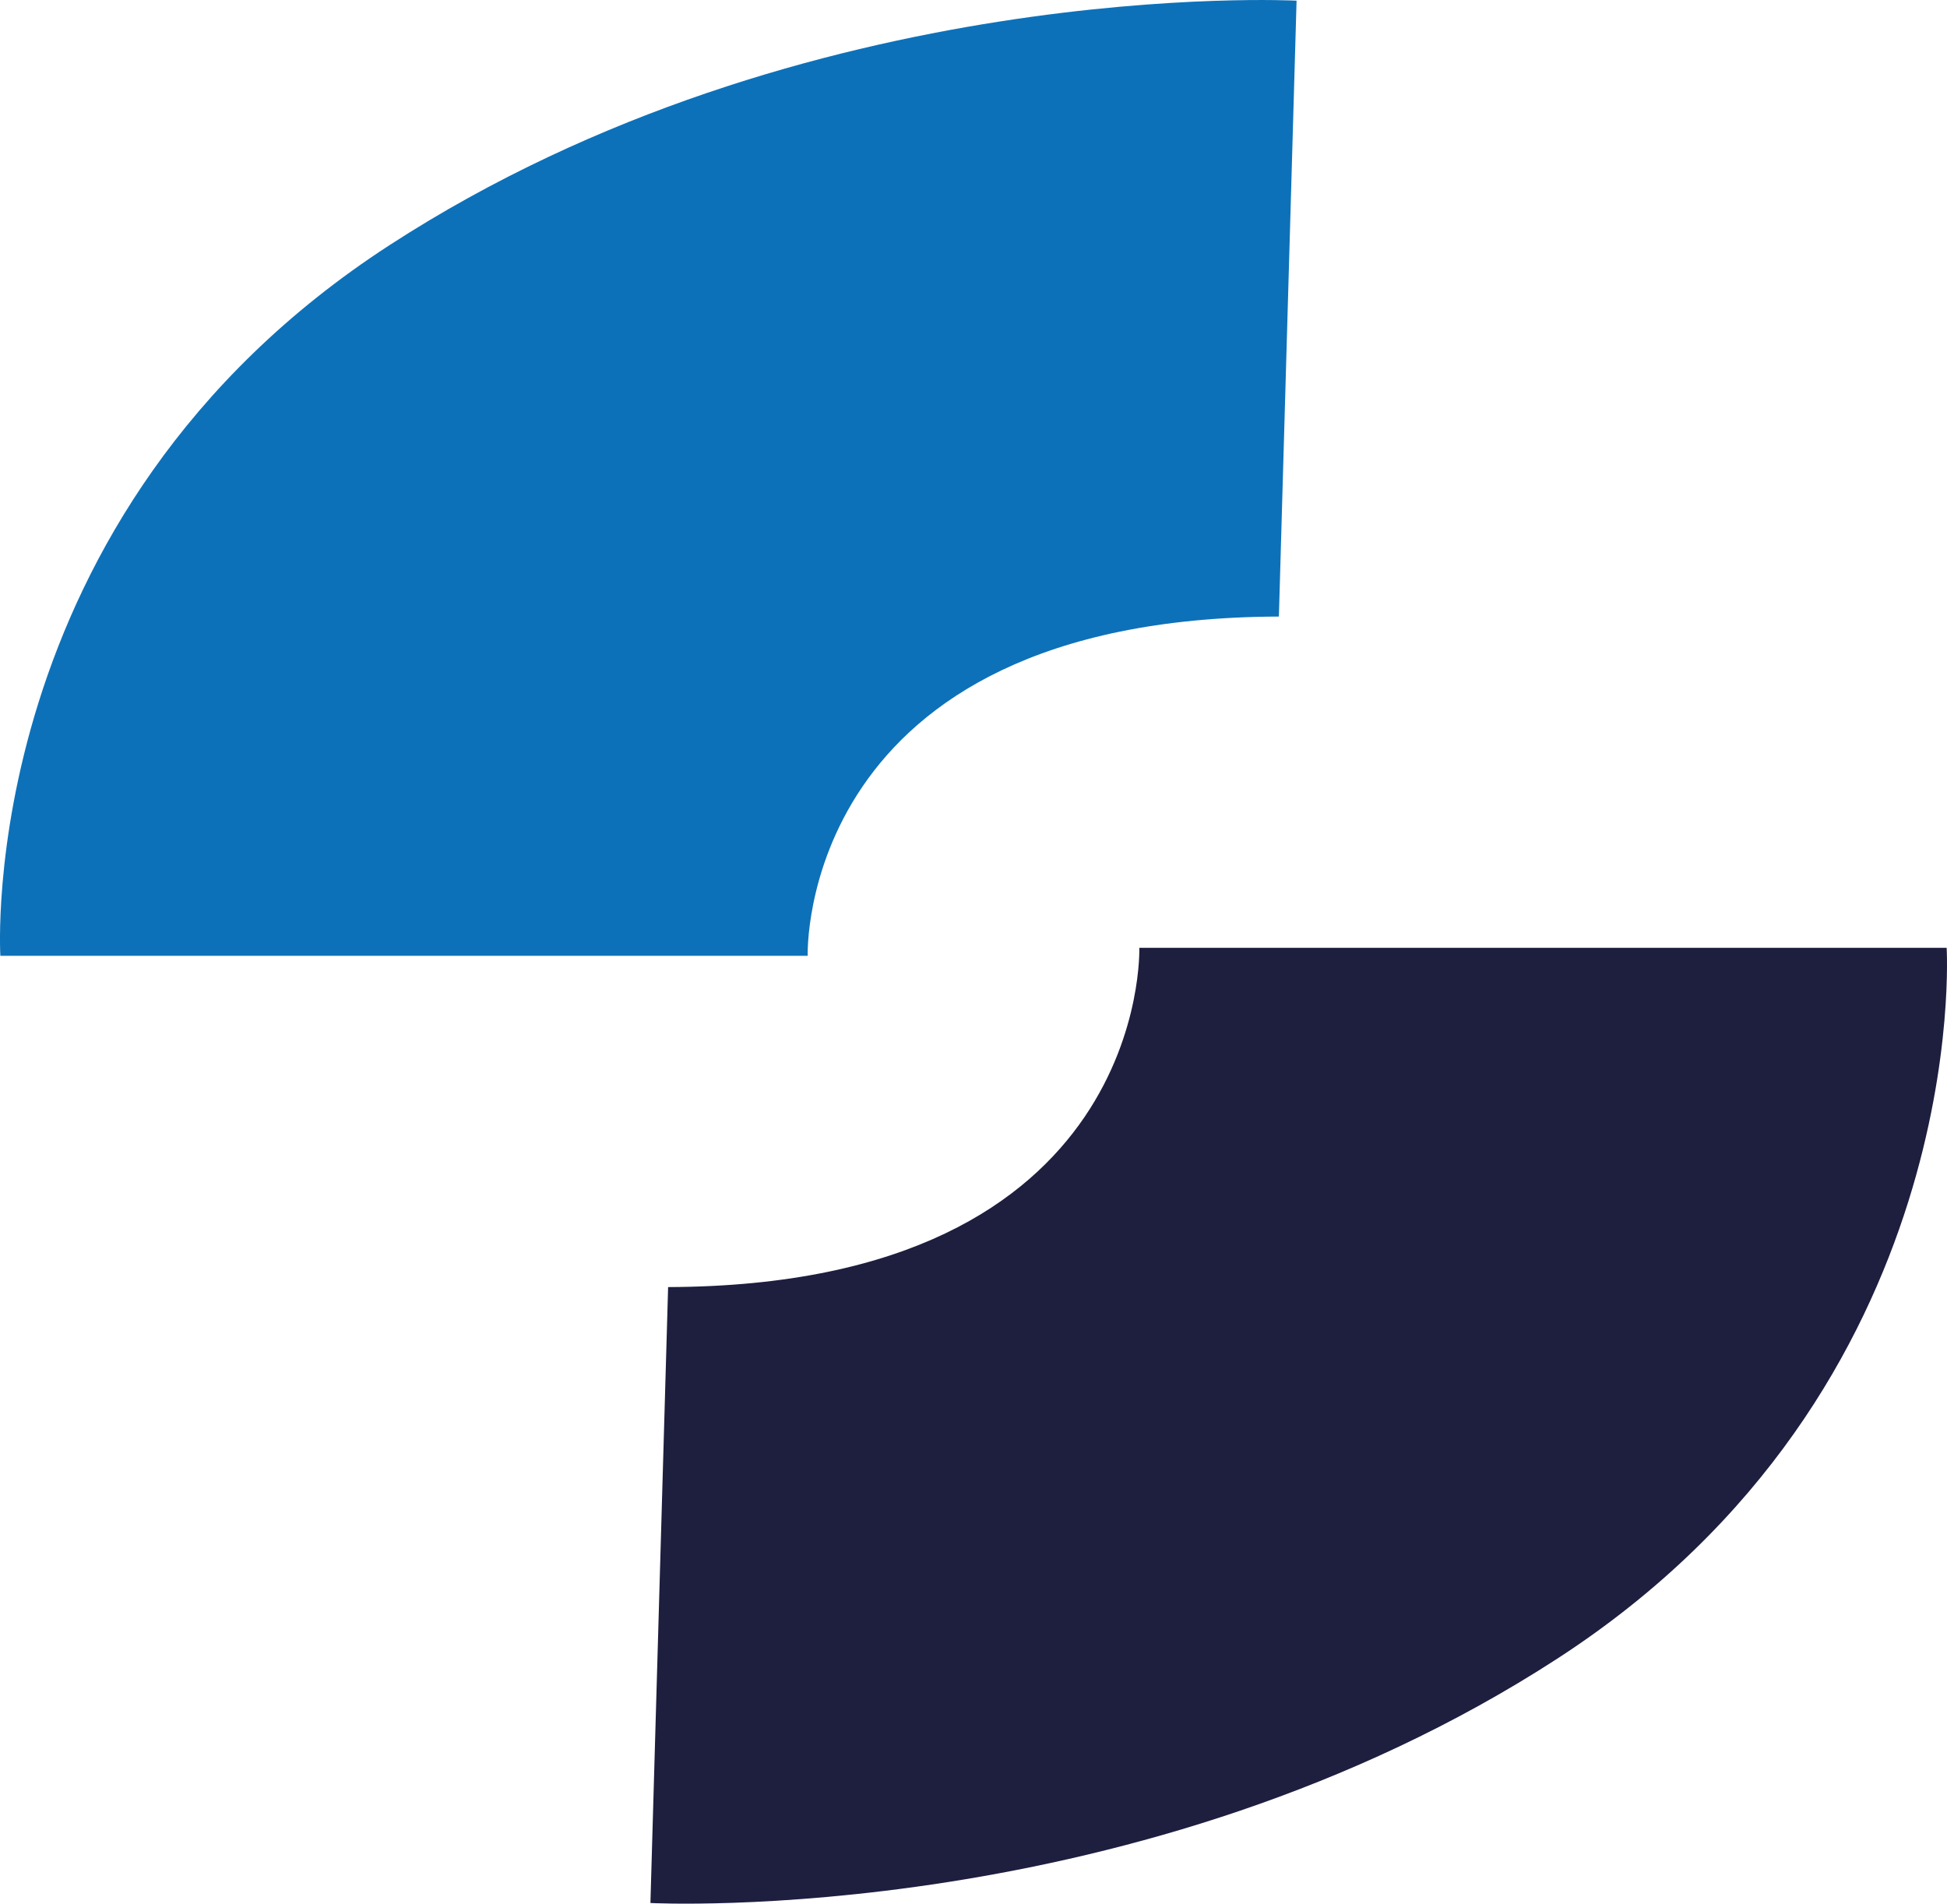
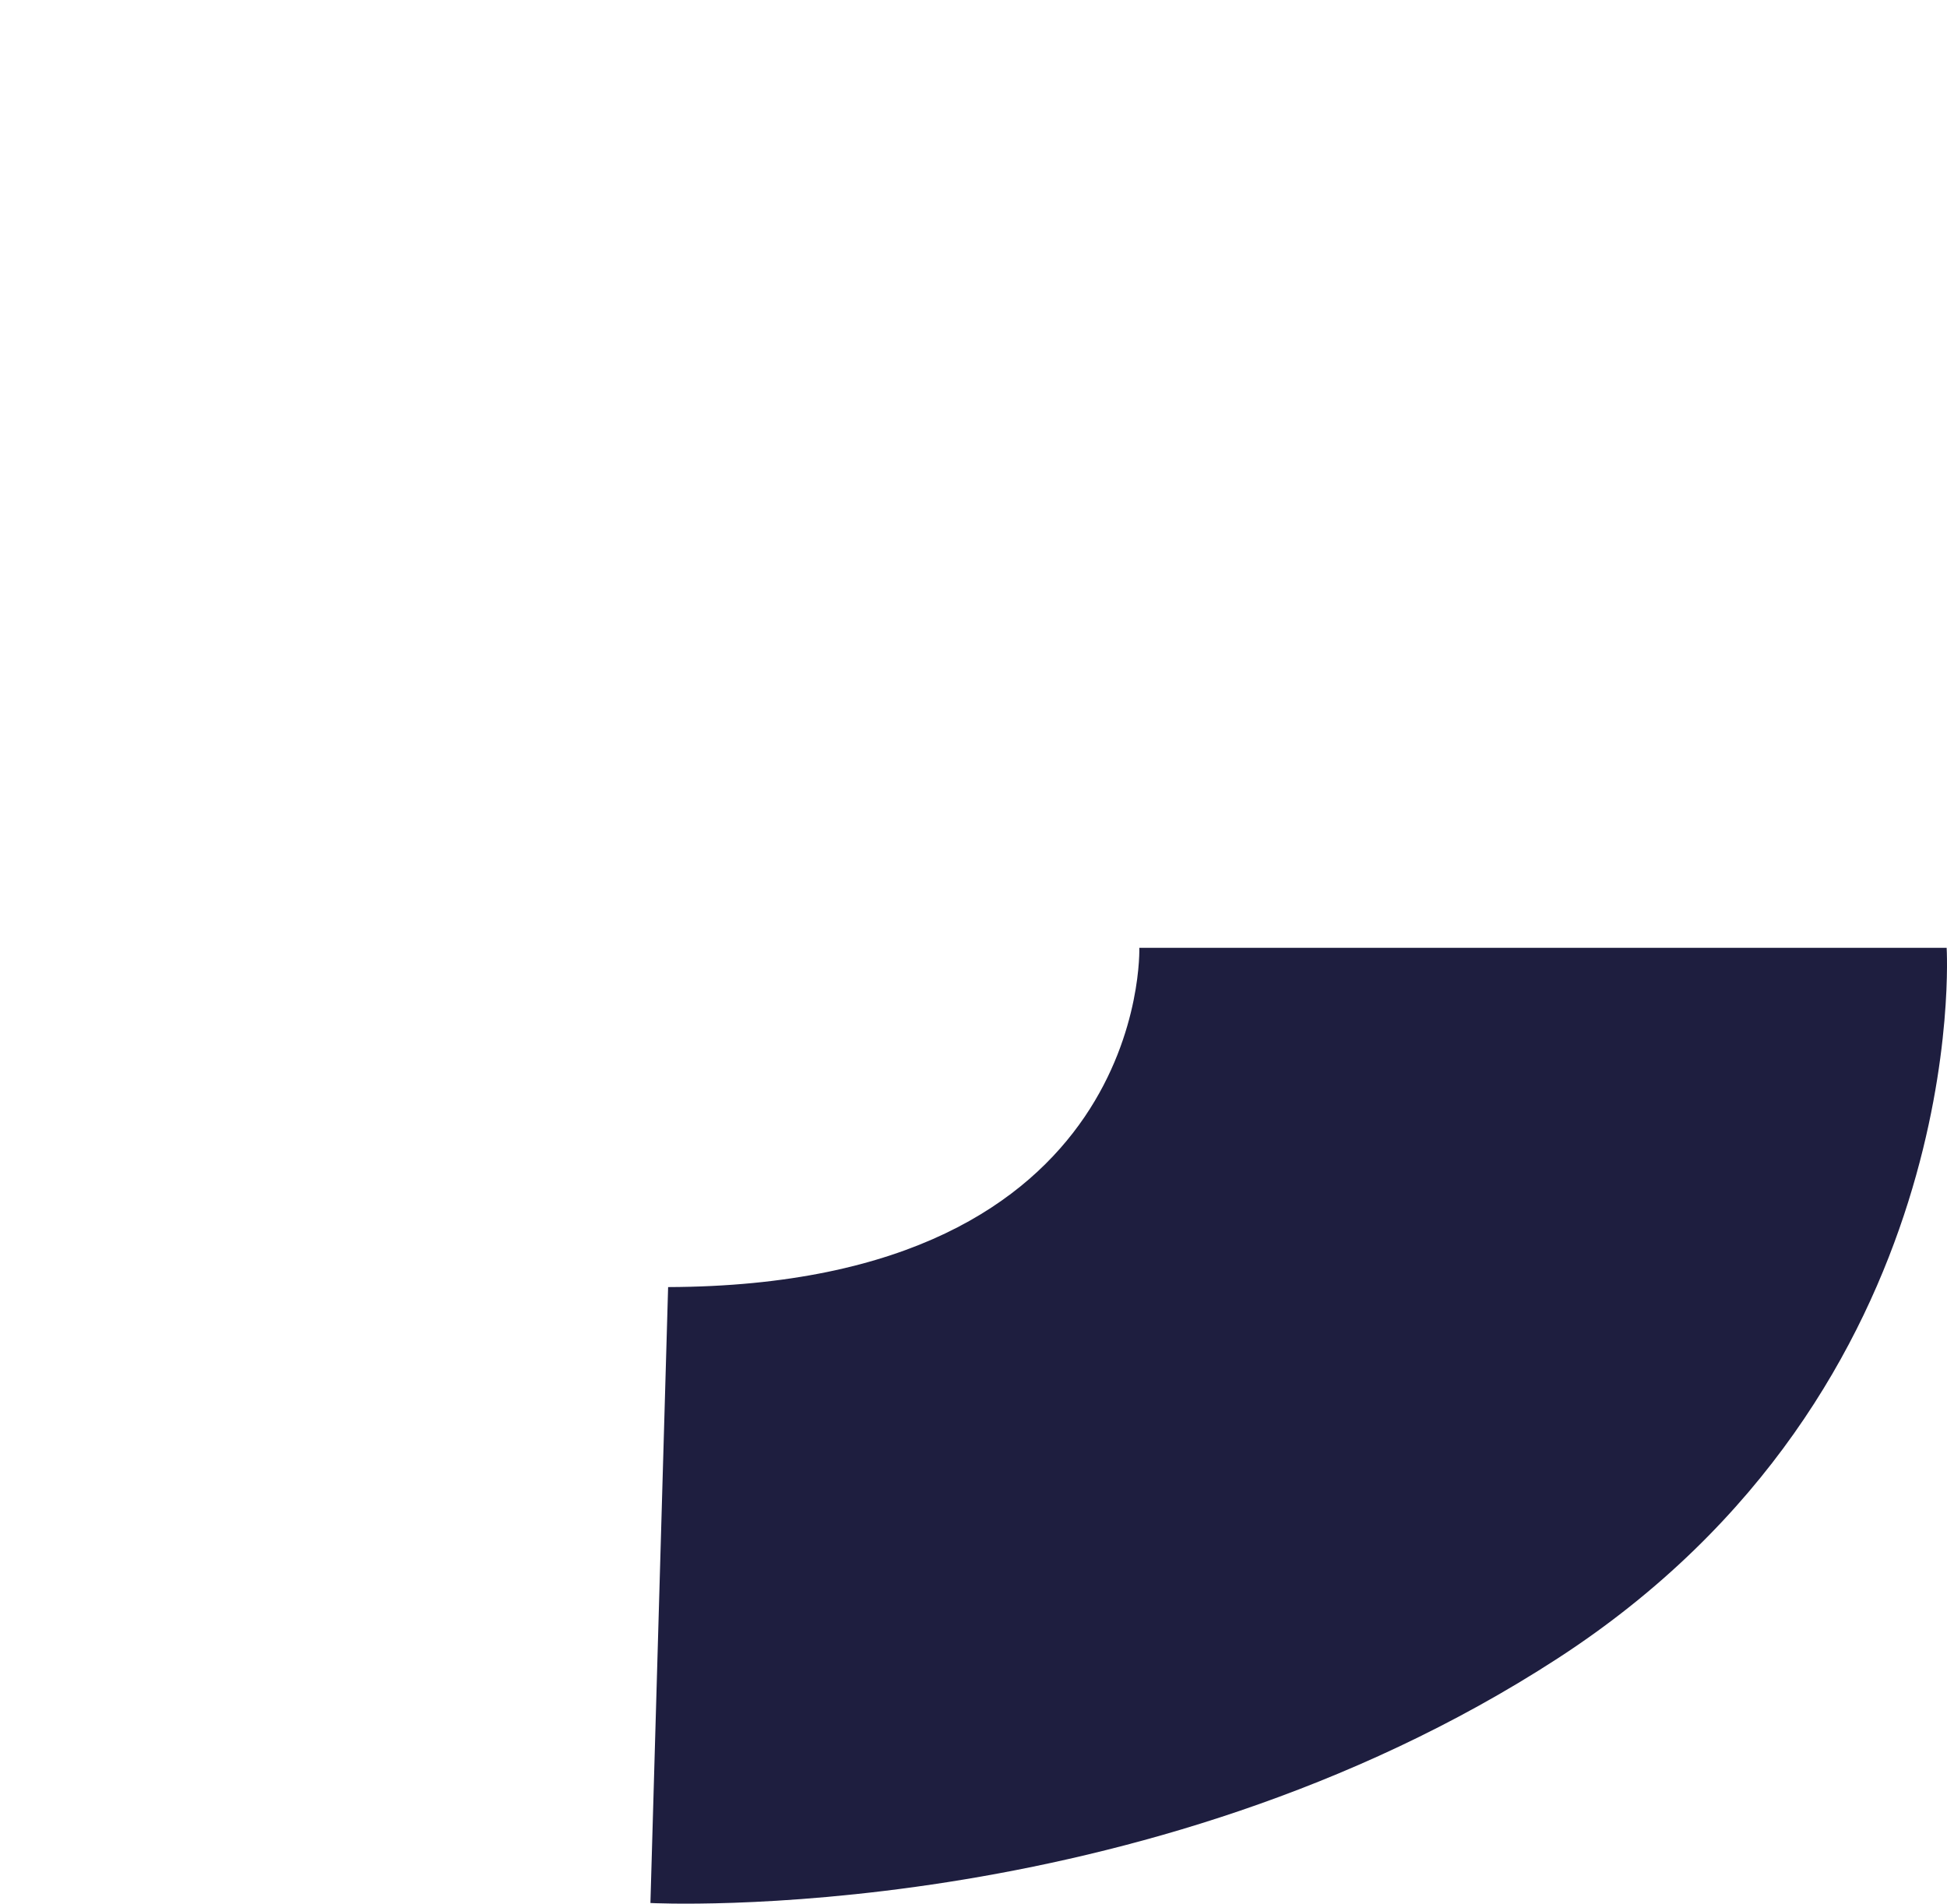
<svg xmlns="http://www.w3.org/2000/svg" data-name="Ebene 1" viewBox="0 0 433.57 423.96">
-   <path fill="#0d71b9" d="M284.79 137.31L288.73.15S179.5-5.58 86.75 54.59C-6.01 114.75.08 212.87.08 212.87h179.78s-2.51-75.21 104.93-75.56z" />
  <path fill="#1e1e3f" d="M148.78 286.65l-3.94 137.16s109.23 5.73 201.98-54.44c92.75-60.17 86.67-158.29 86.67-158.29H253.71s2.51 75.21-104.93 75.56z" />
</svg>